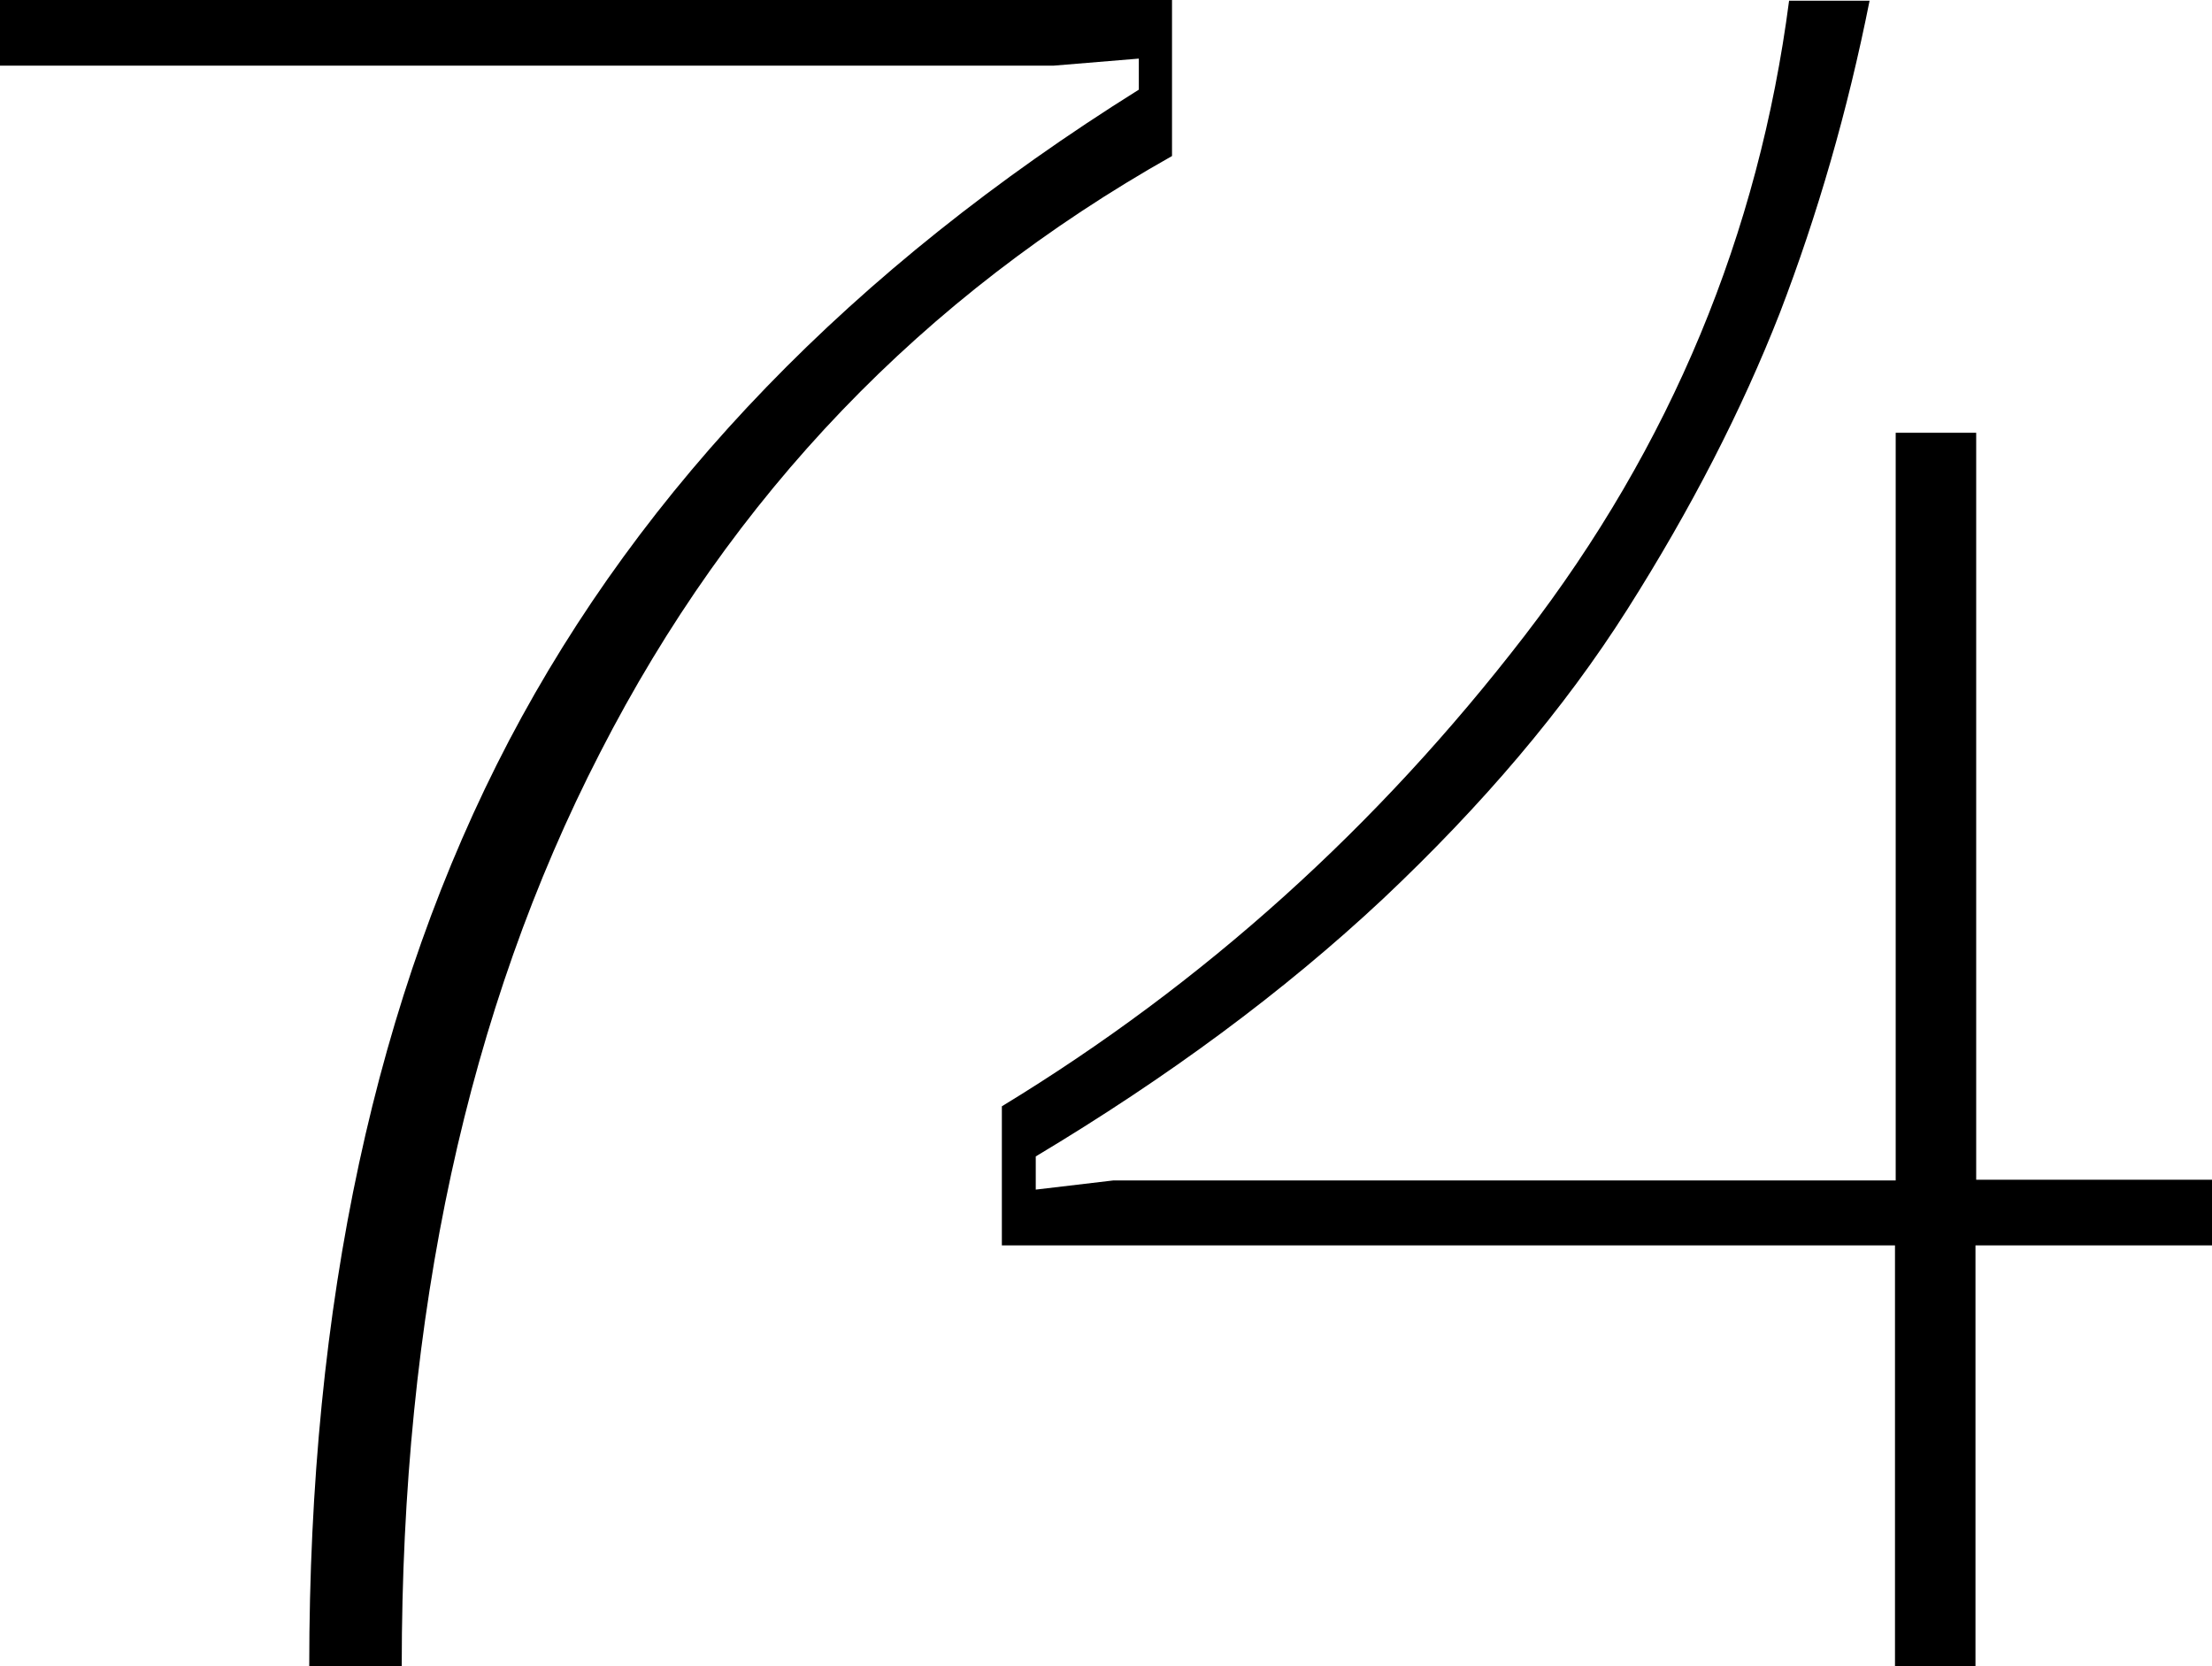
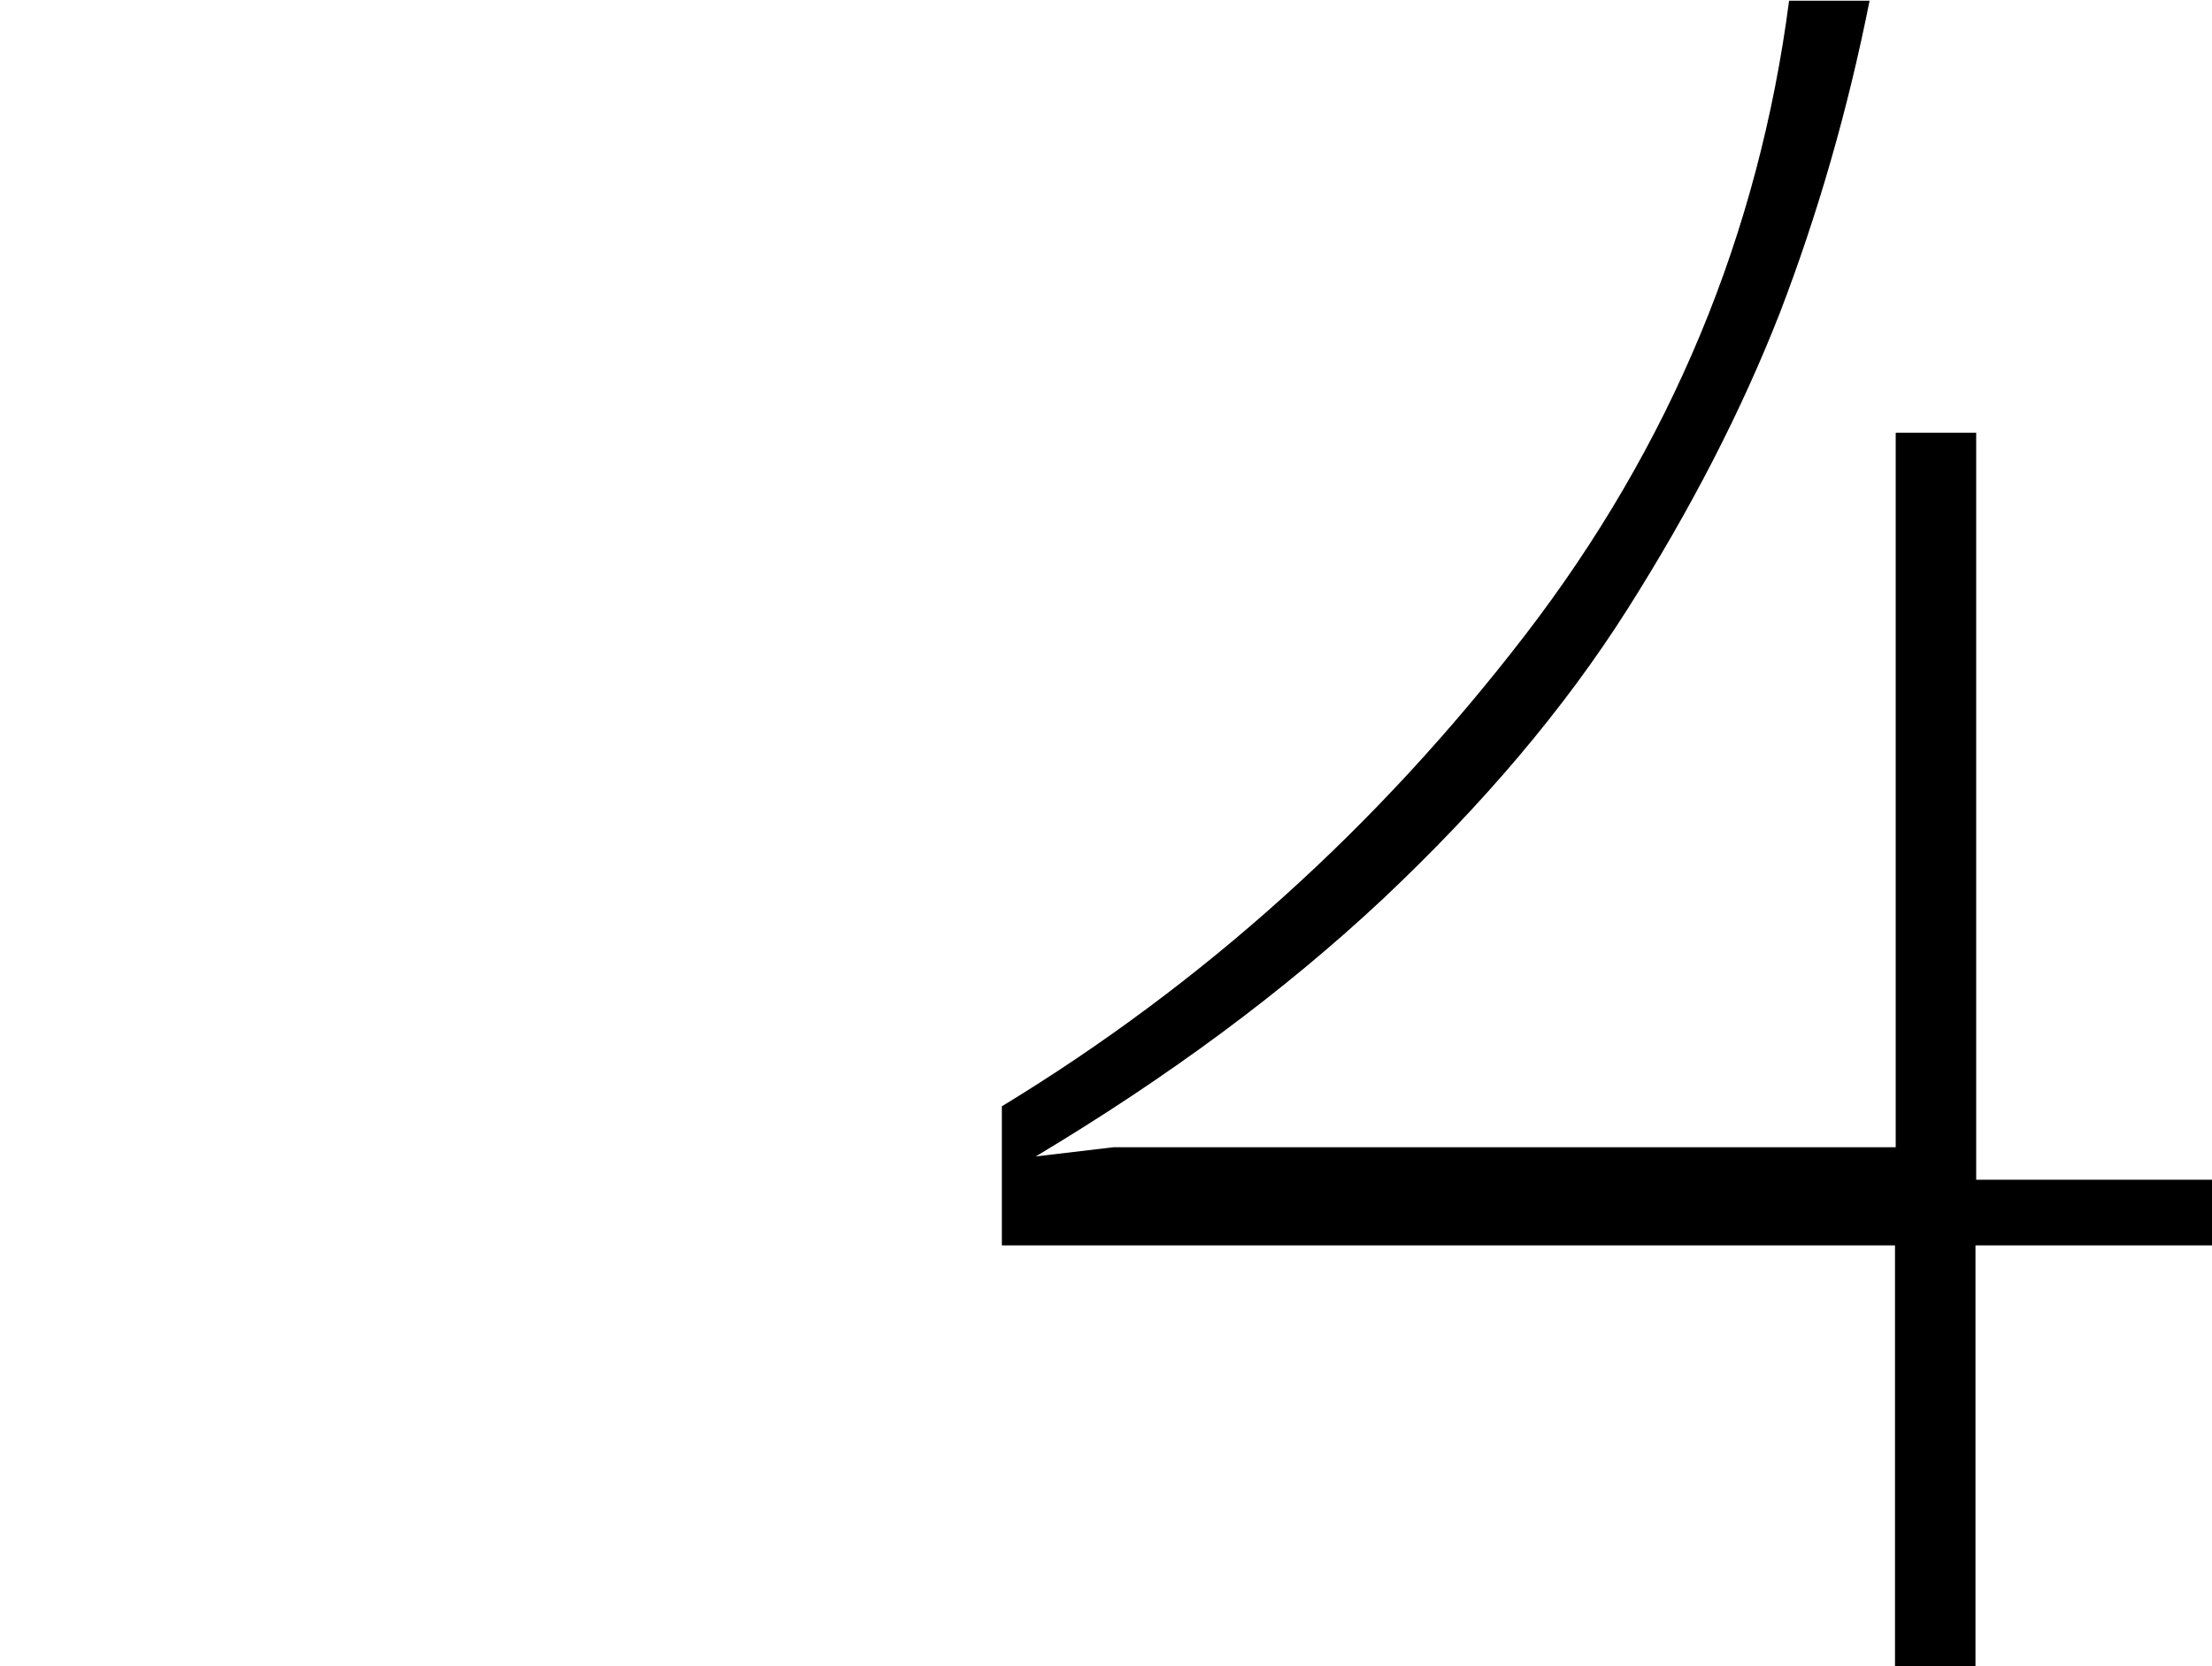
<svg xmlns="http://www.w3.org/2000/svg" id="Layer_2" data-name="Layer 2" viewBox="0 0 31.33 23.6">
  <g id="Layer_1-2" data-name="Layer 1">
    <g>
-       <path d="M4.38,23.6c0-5.13,.94-9.5,2.83-13.11,1.89-3.6,4.86-6.68,8.92-9.22v-.44l-1.21,.1H0V0H16.6V2.21c-3.53,1.99-6.23,4.8-8.1,8.45-1.88,3.65-2.81,7.96-2.81,12.94h-1.31Z" />
-       <path d="M31.33,16.7v.94h-3.35v5.96h-1.14v-5.96H14.19v-1.97c2.86-1.74,5.32-3.96,7.4-6.66,2.08-2.7,3.32-5.7,3.75-9h1.14c-.31,1.56-.74,3.04-1.27,4.42-.54,1.38-1.26,2.78-2.16,4.2-.9,1.42-2.06,2.78-3.46,4.1-1.41,1.32-3.05,2.53-4.92,3.65v.47l1.1-.13h11.08V6.13h1.14v10.58h3.35Z" />
+       <path d="M31.33,16.7v.94h-3.35v5.96h-1.14v-5.96H14.19v-1.97c2.86-1.74,5.32-3.96,7.4-6.66,2.08-2.7,3.32-5.7,3.75-9h1.14c-.31,1.56-.74,3.04-1.27,4.42-.54,1.38-1.26,2.78-2.16,4.2-.9,1.42-2.06,2.78-3.46,4.1-1.41,1.32-3.05,2.53-4.92,3.65l1.1-.13h11.08V6.13h1.14v10.58h3.35Z" />
    </g>
  </g>
</svg>